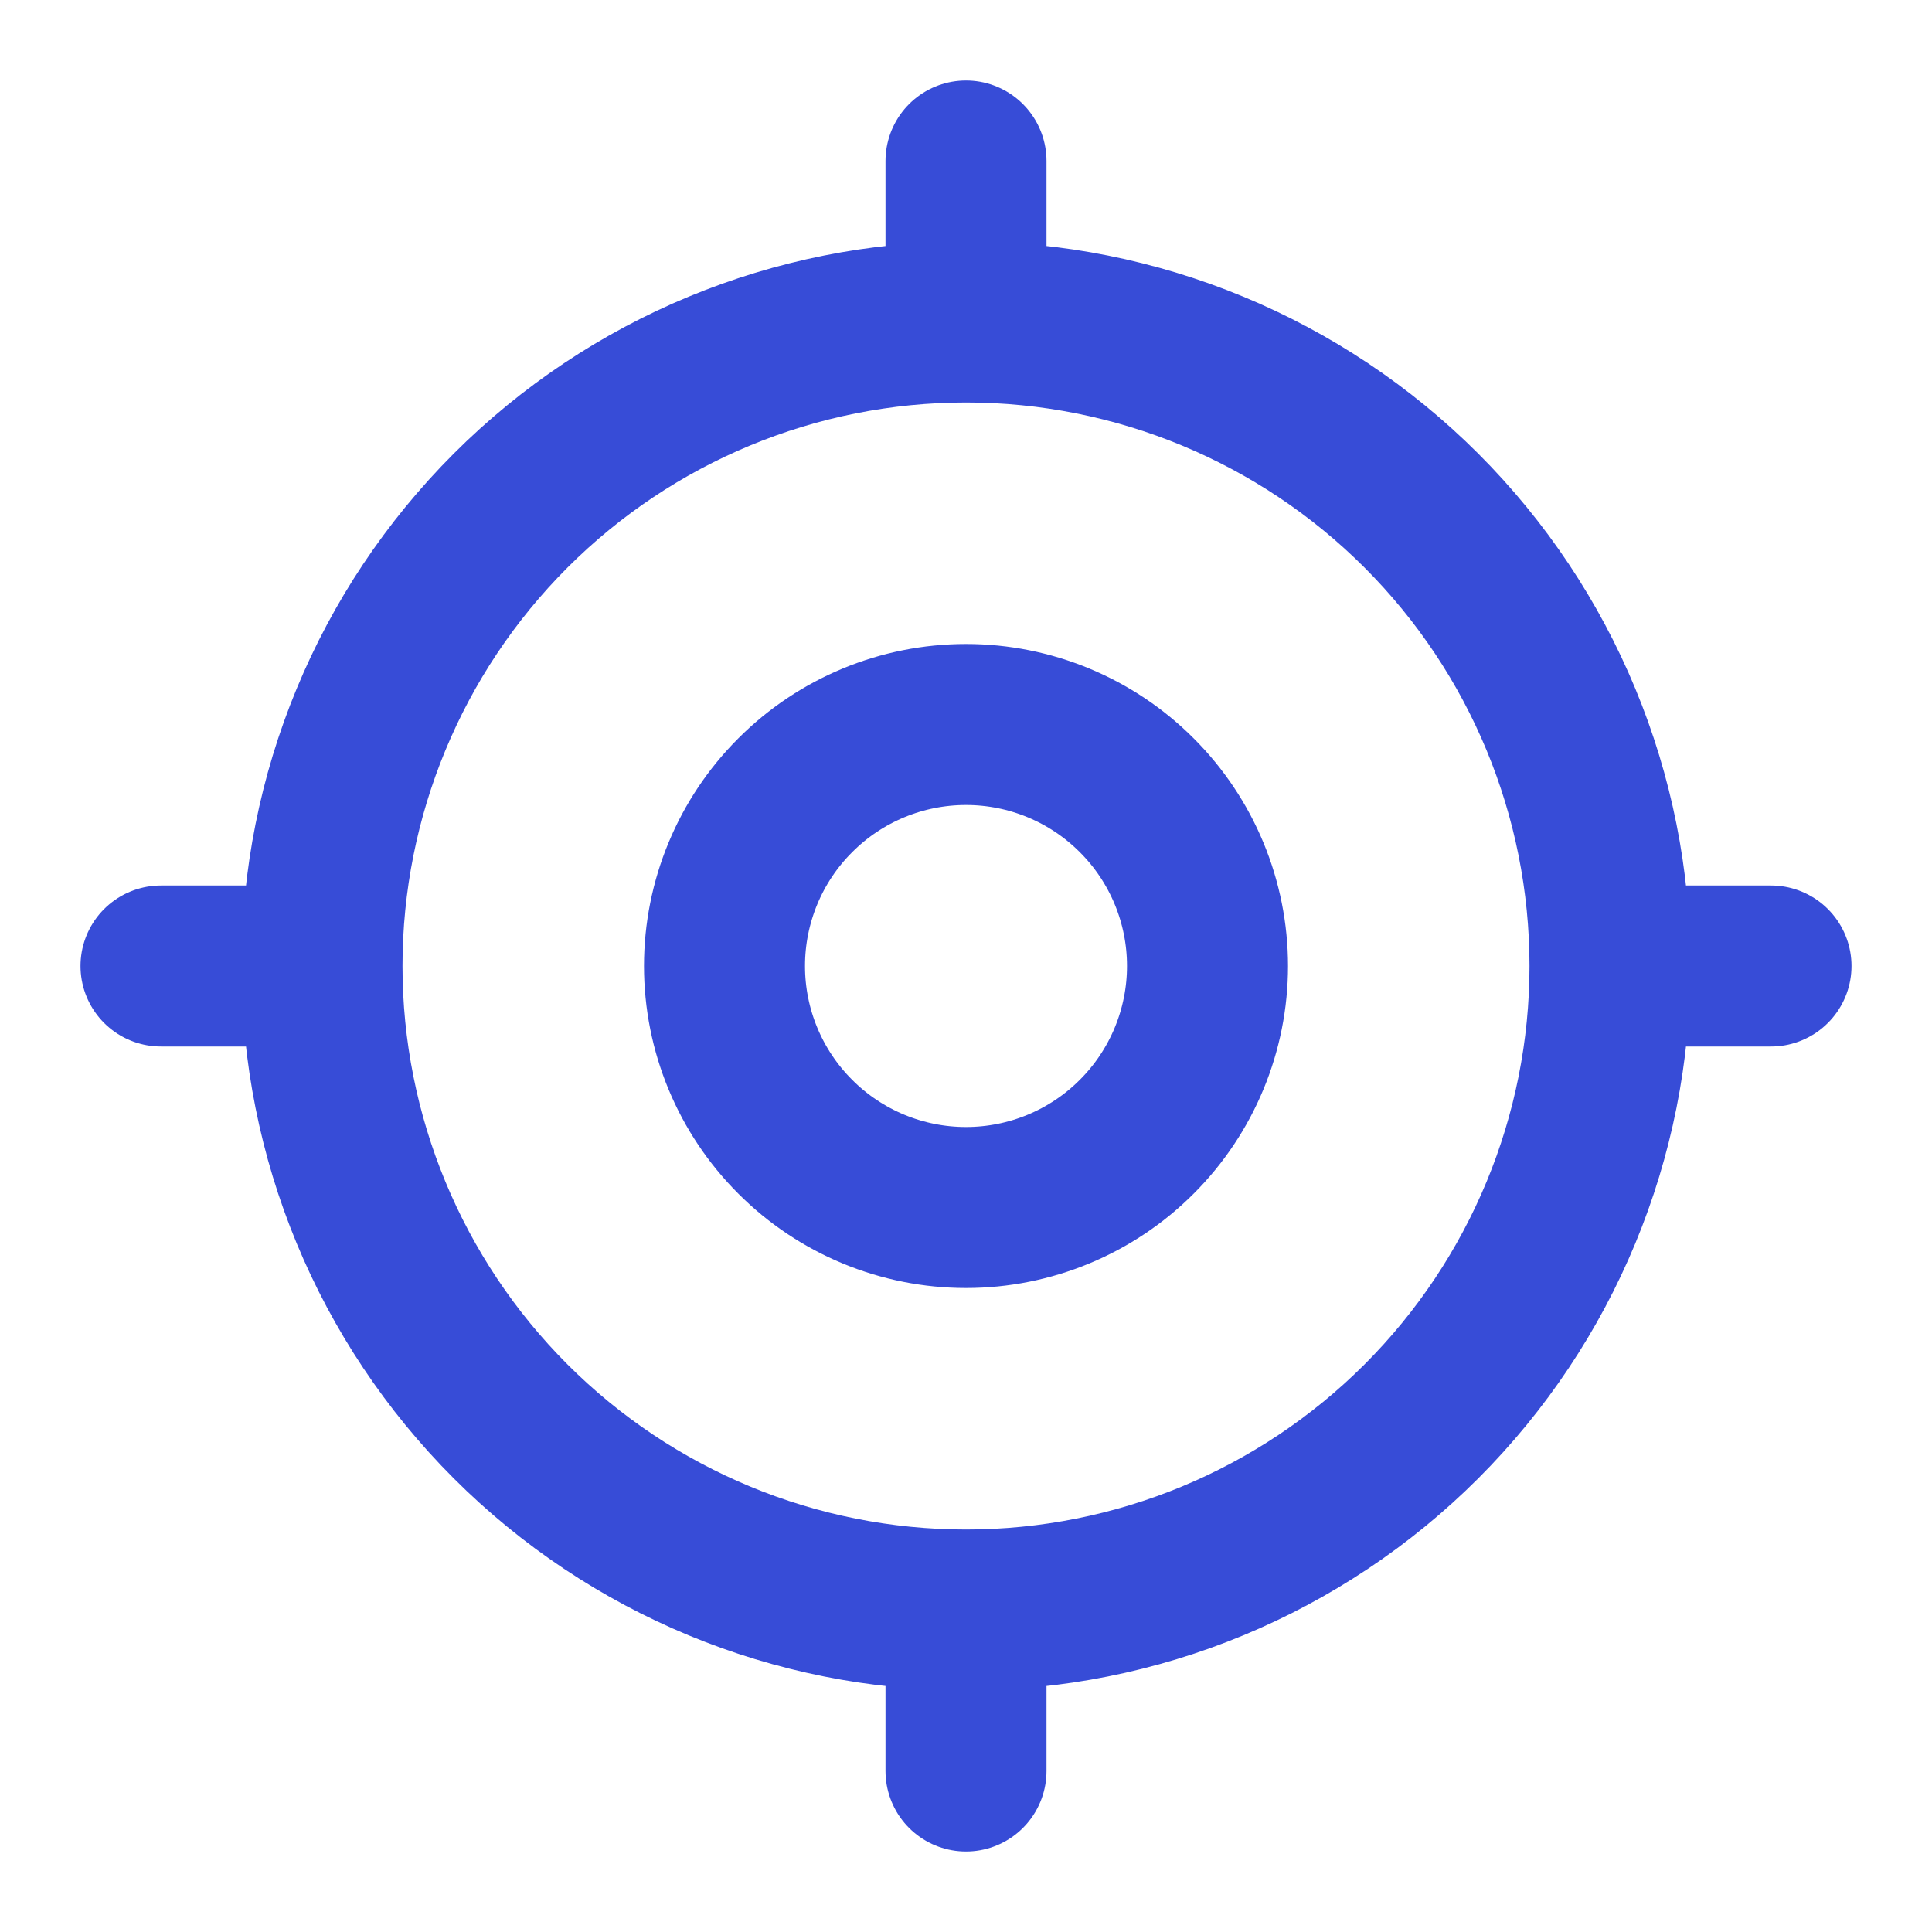
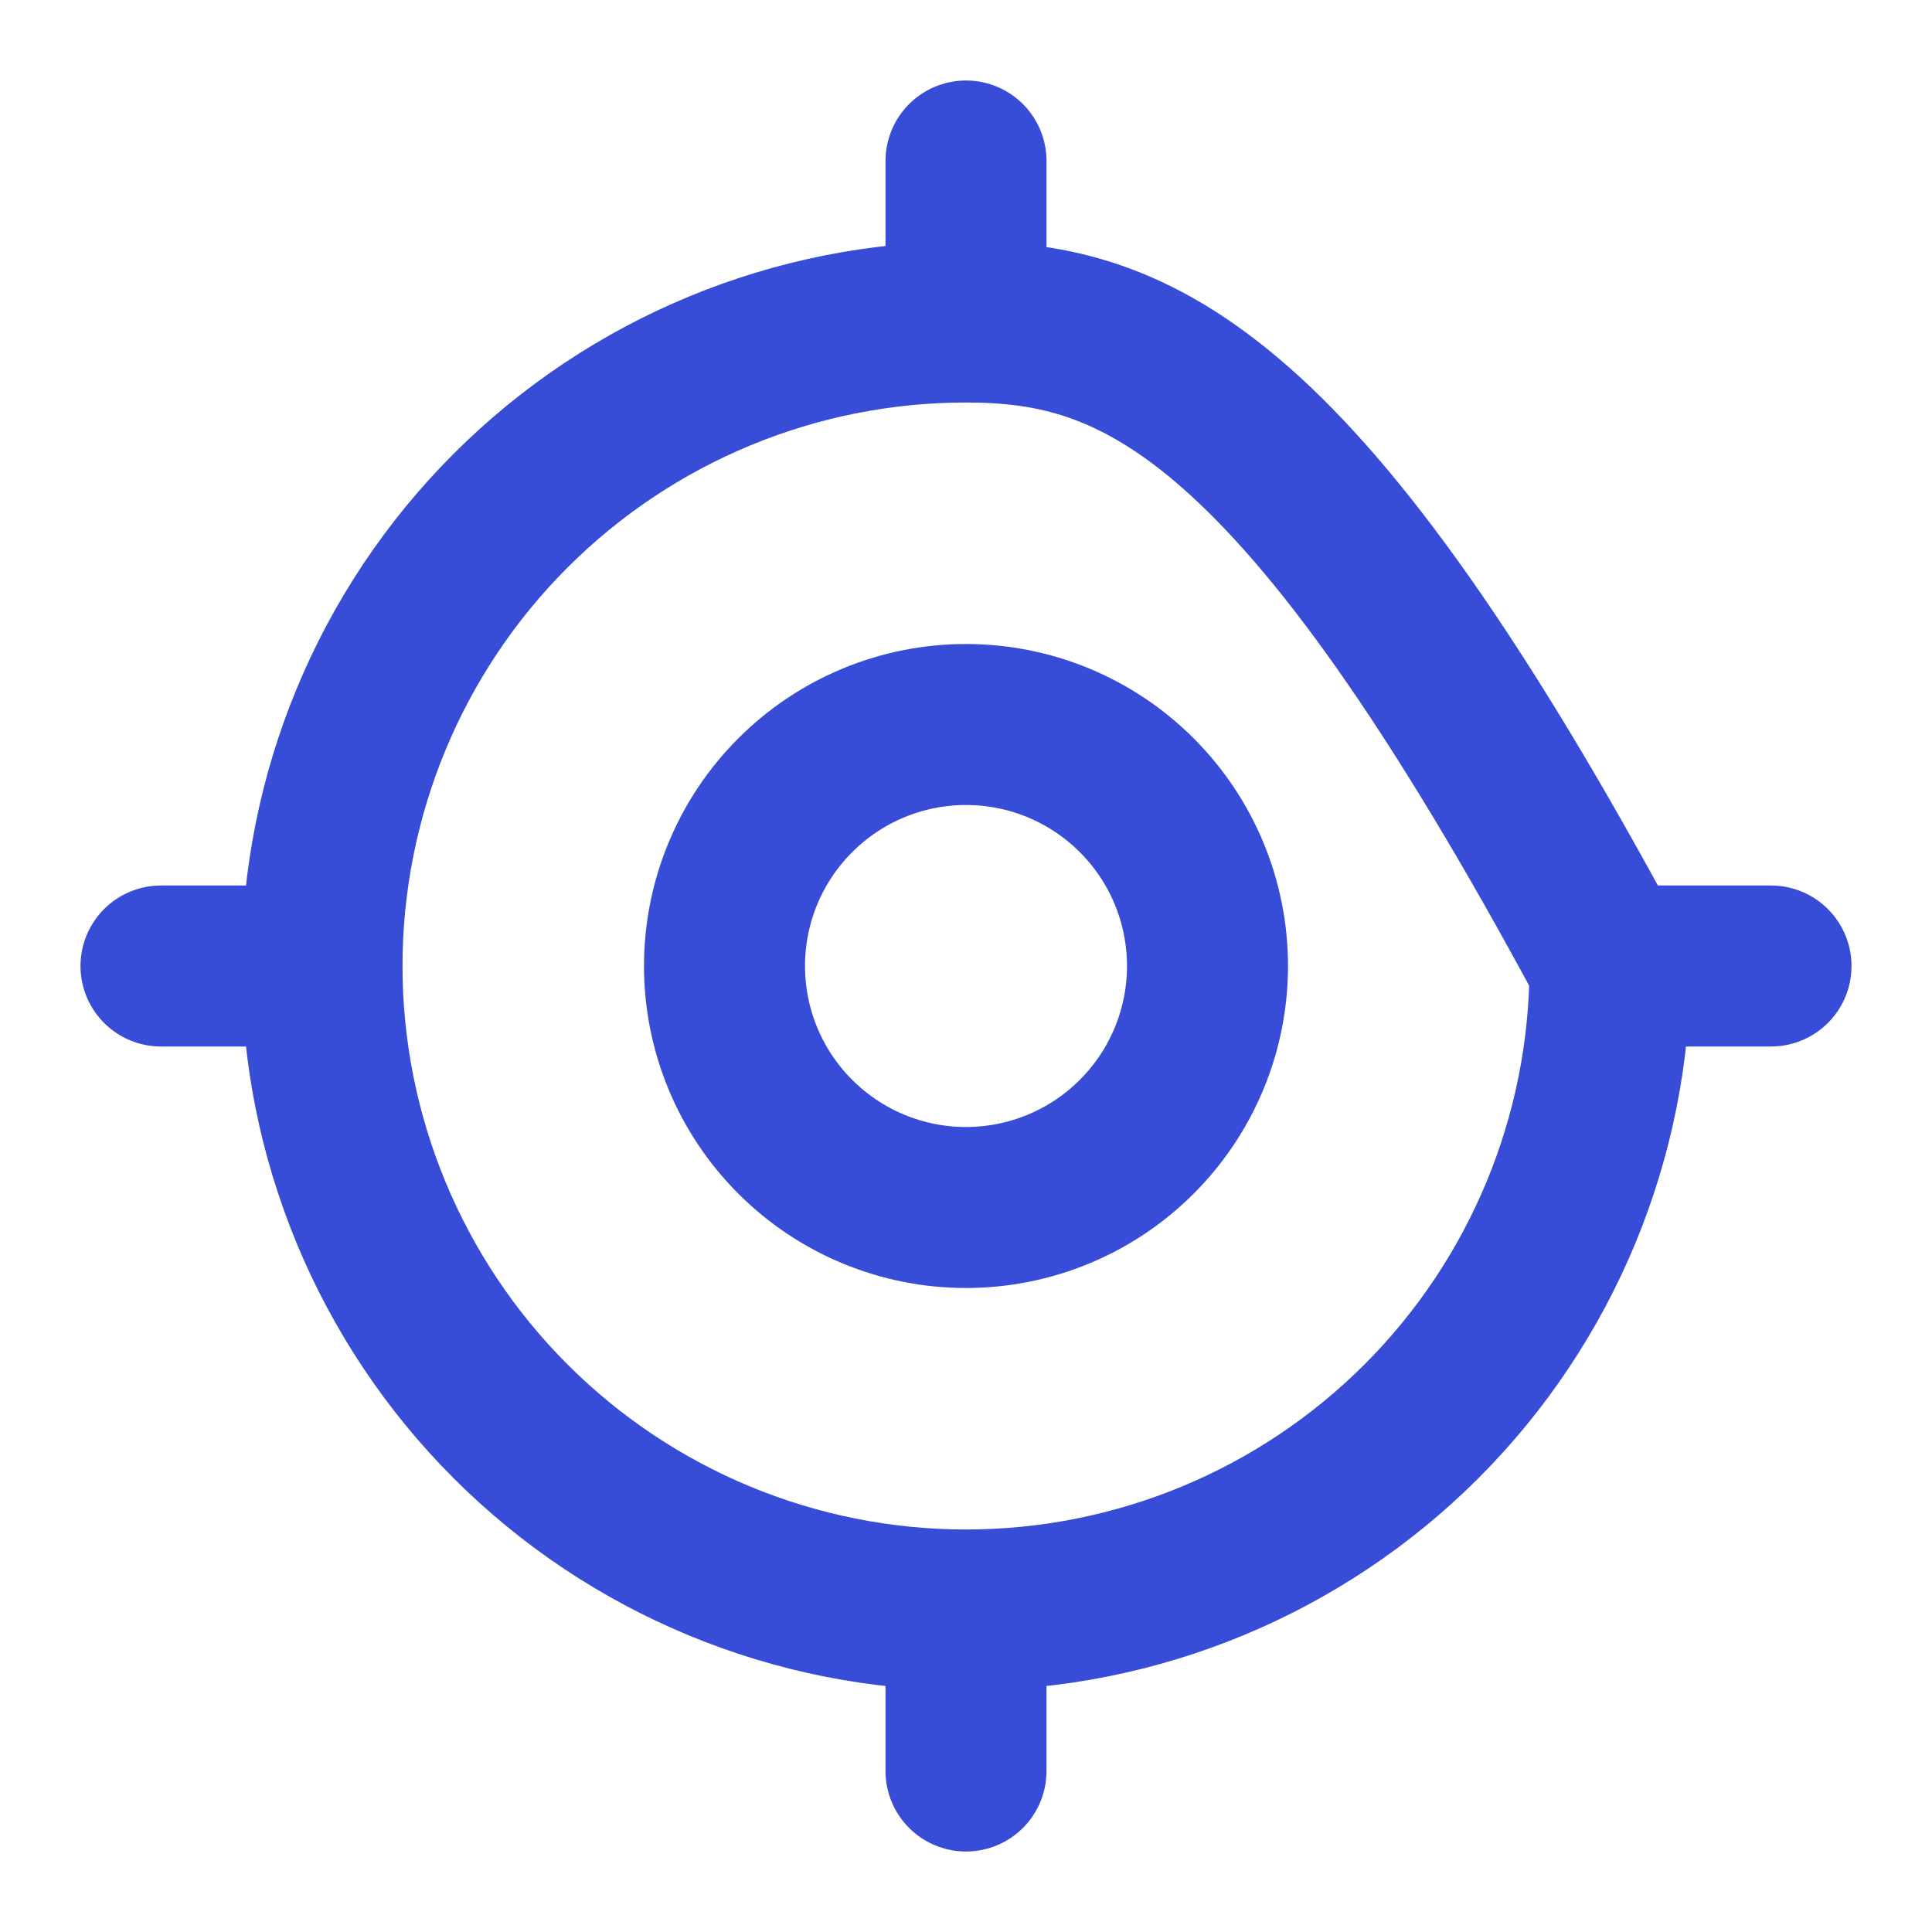
<svg xmlns="http://www.w3.org/2000/svg" width="24" height="24" viewBox="0 0 24 24" fill="none">
  <g id="tabler-icon-current-location">
-     <path id="Vector" d="M4 12C4 14.122 4.843 16.157 6.343 17.657C7.843 19.157 9.878 20 12 20M4 12C4 9.878 4.843 7.843 6.343 6.343C7.843 4.843 9.878 4 12 4M4 12H2M12 20C14.122 20 16.157 19.157 17.657 17.657C19.157 16.157 20 14.122 20 12M12 20V22M20 12C20 9.878 19.157 7.843 17.657 6.343C16.157 4.843 14.122 4 12 4M20 12H22M12 4V2M9 12C9 12.796 9.316 13.559 9.879 14.121C10.441 14.684 11.204 15 12 15C12.796 15 13.559 14.684 14.121 14.121C14.684 13.559 15 12.796 15 12C15 11.204 14.684 10.441 14.121 9.879C13.559 9.316 12.796 9 12 9C11.204 9 10.441 9.316 9.879 9.879C9.316 10.441 9 11.204 9 12Z" stroke="#374CD7" stroke-width="2" stroke-linecap="round" stroke-linejoin="round" />
+     <path id="Vector" d="M4 12C4 14.122 4.843 16.157 6.343 17.657C7.843 19.157 9.878 20 12 20M4 12C4 9.878 4.843 7.843 6.343 6.343C7.843 4.843 9.878 4 12 4M4 12H2M12 20C14.122 20 16.157 19.157 17.657 17.657C19.157 16.157 20 14.122 20 12M12 20V22M20 12C16.157 4.843 14.122 4 12 4M20 12H22M12 4V2M9 12C9 12.796 9.316 13.559 9.879 14.121C10.441 14.684 11.204 15 12 15C12.796 15 13.559 14.684 14.121 14.121C14.684 13.559 15 12.796 15 12C15 11.204 14.684 10.441 14.121 9.879C13.559 9.316 12.796 9 12 9C11.204 9 10.441 9.316 9.879 9.879C9.316 10.441 9 11.204 9 12Z" stroke="#374CD7" stroke-width="2" stroke-linecap="round" stroke-linejoin="round" />
  </g>
</svg>